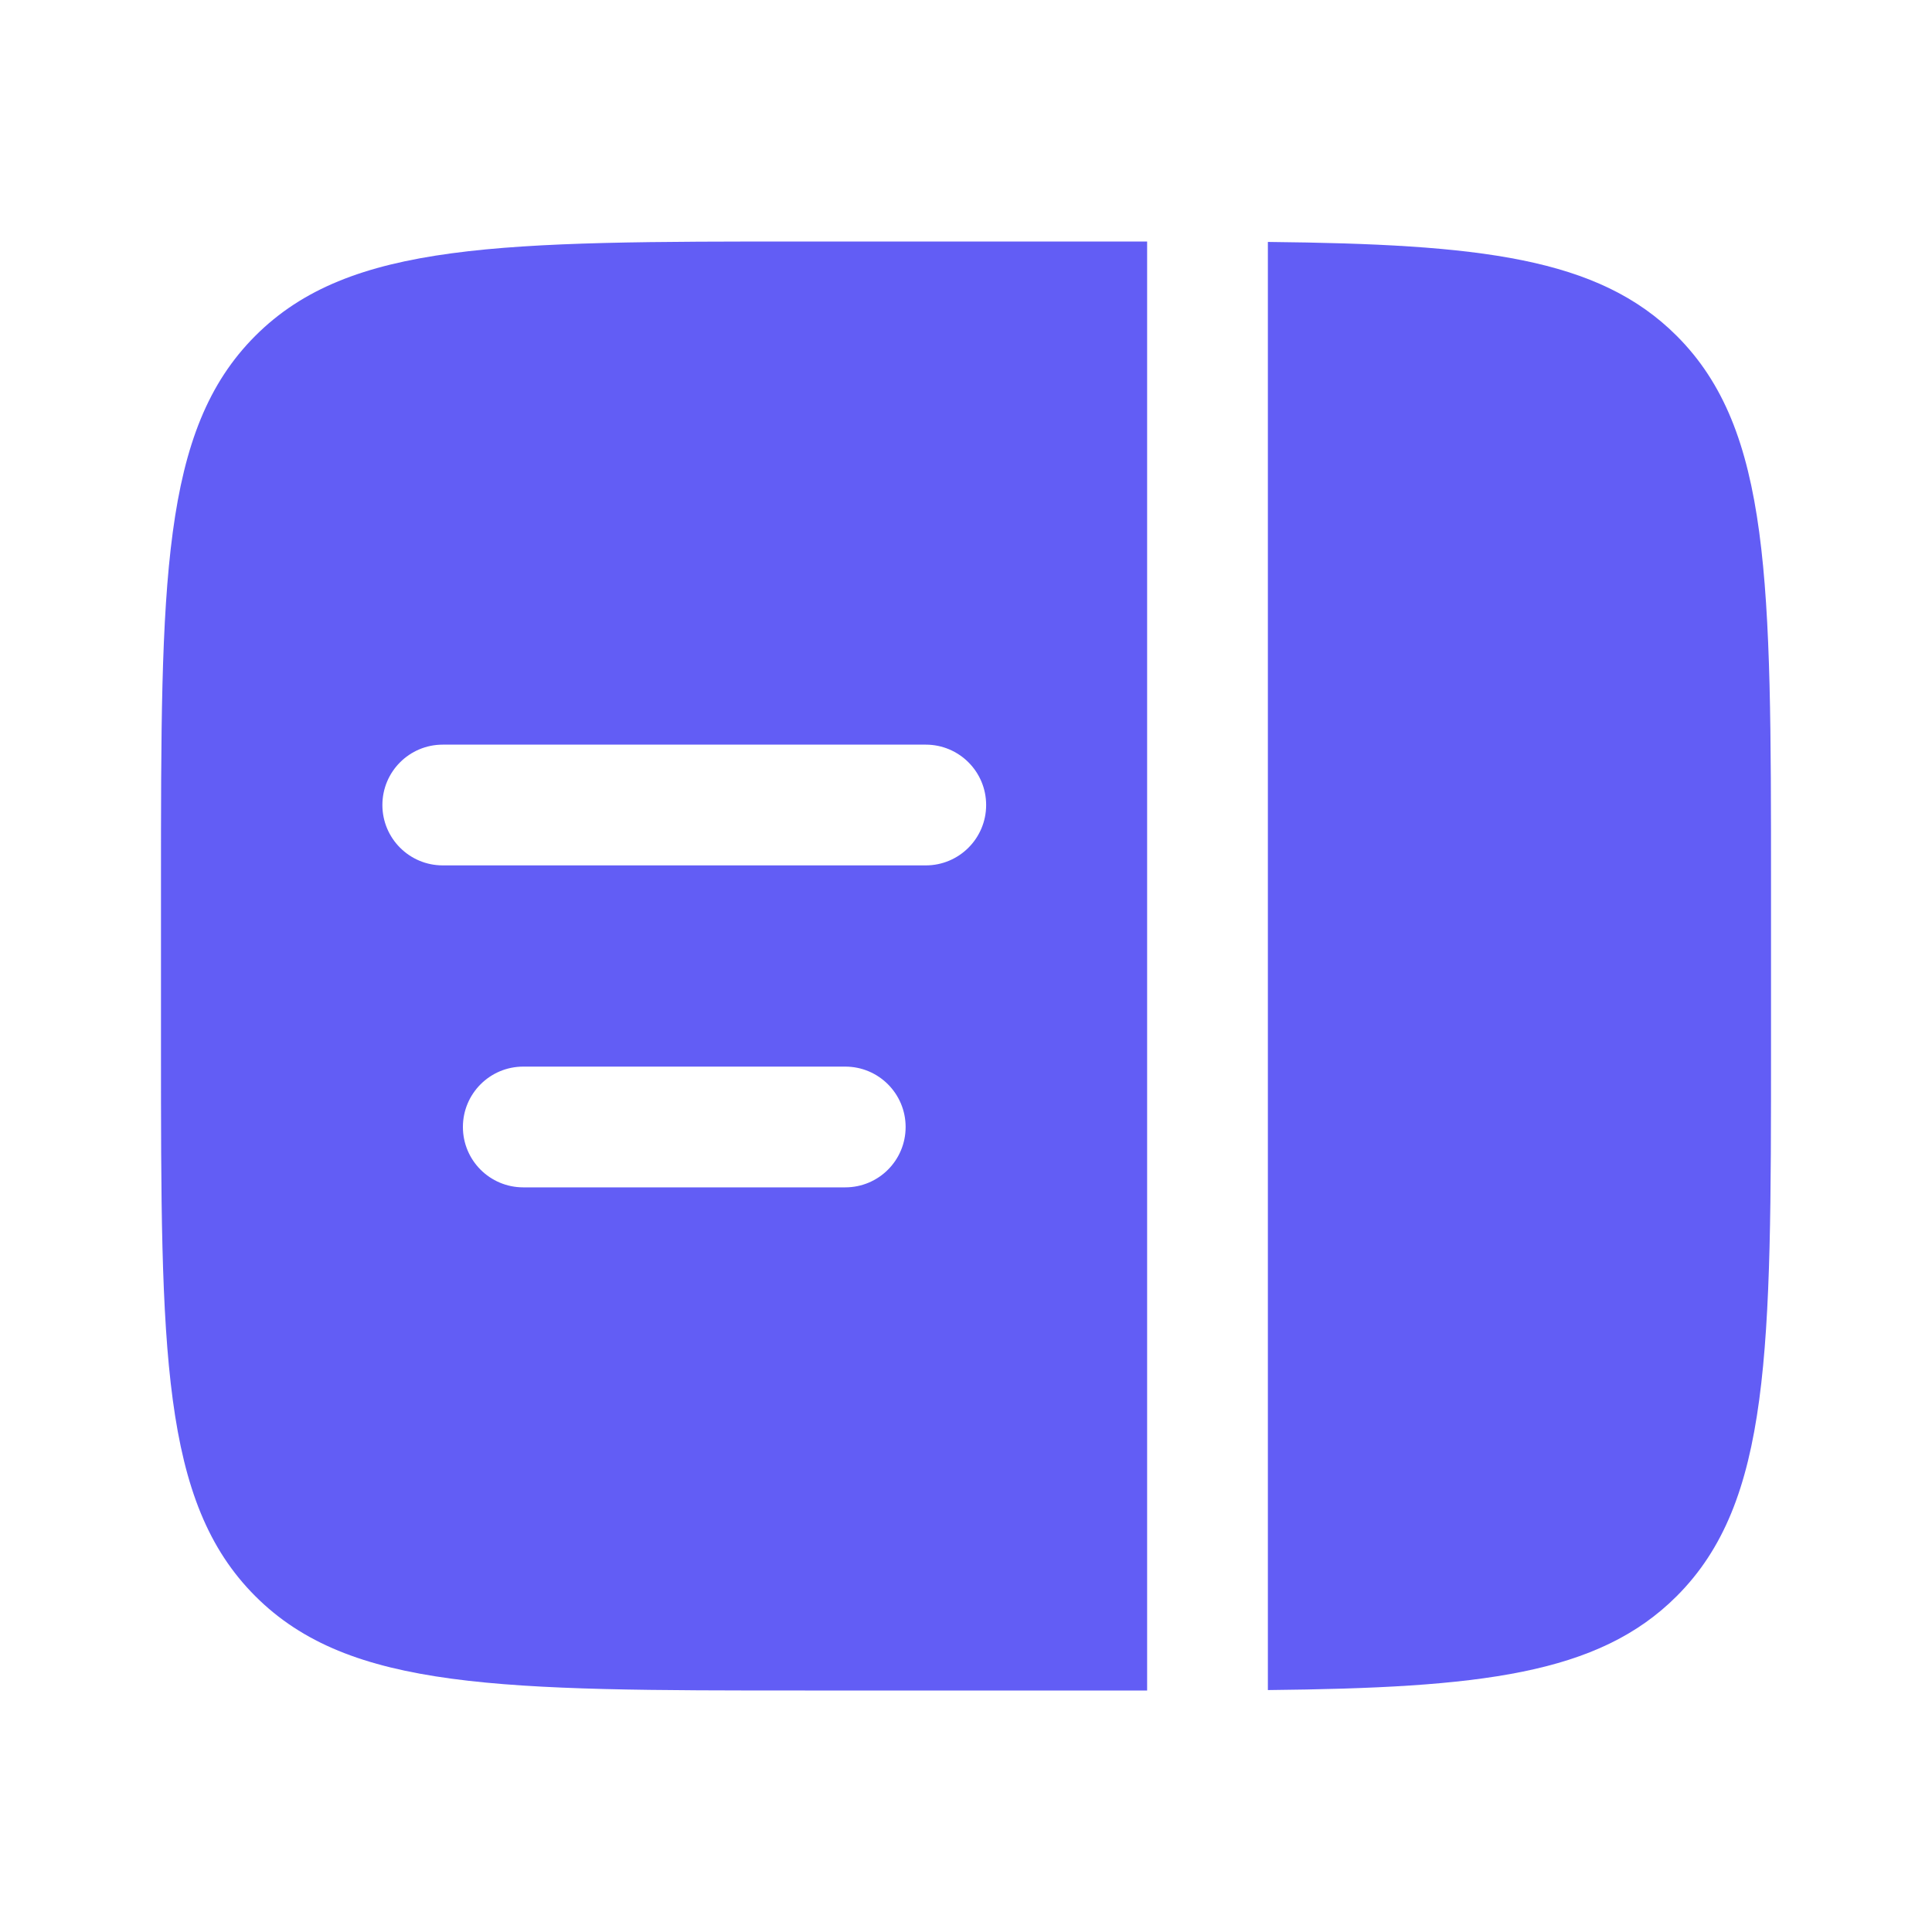
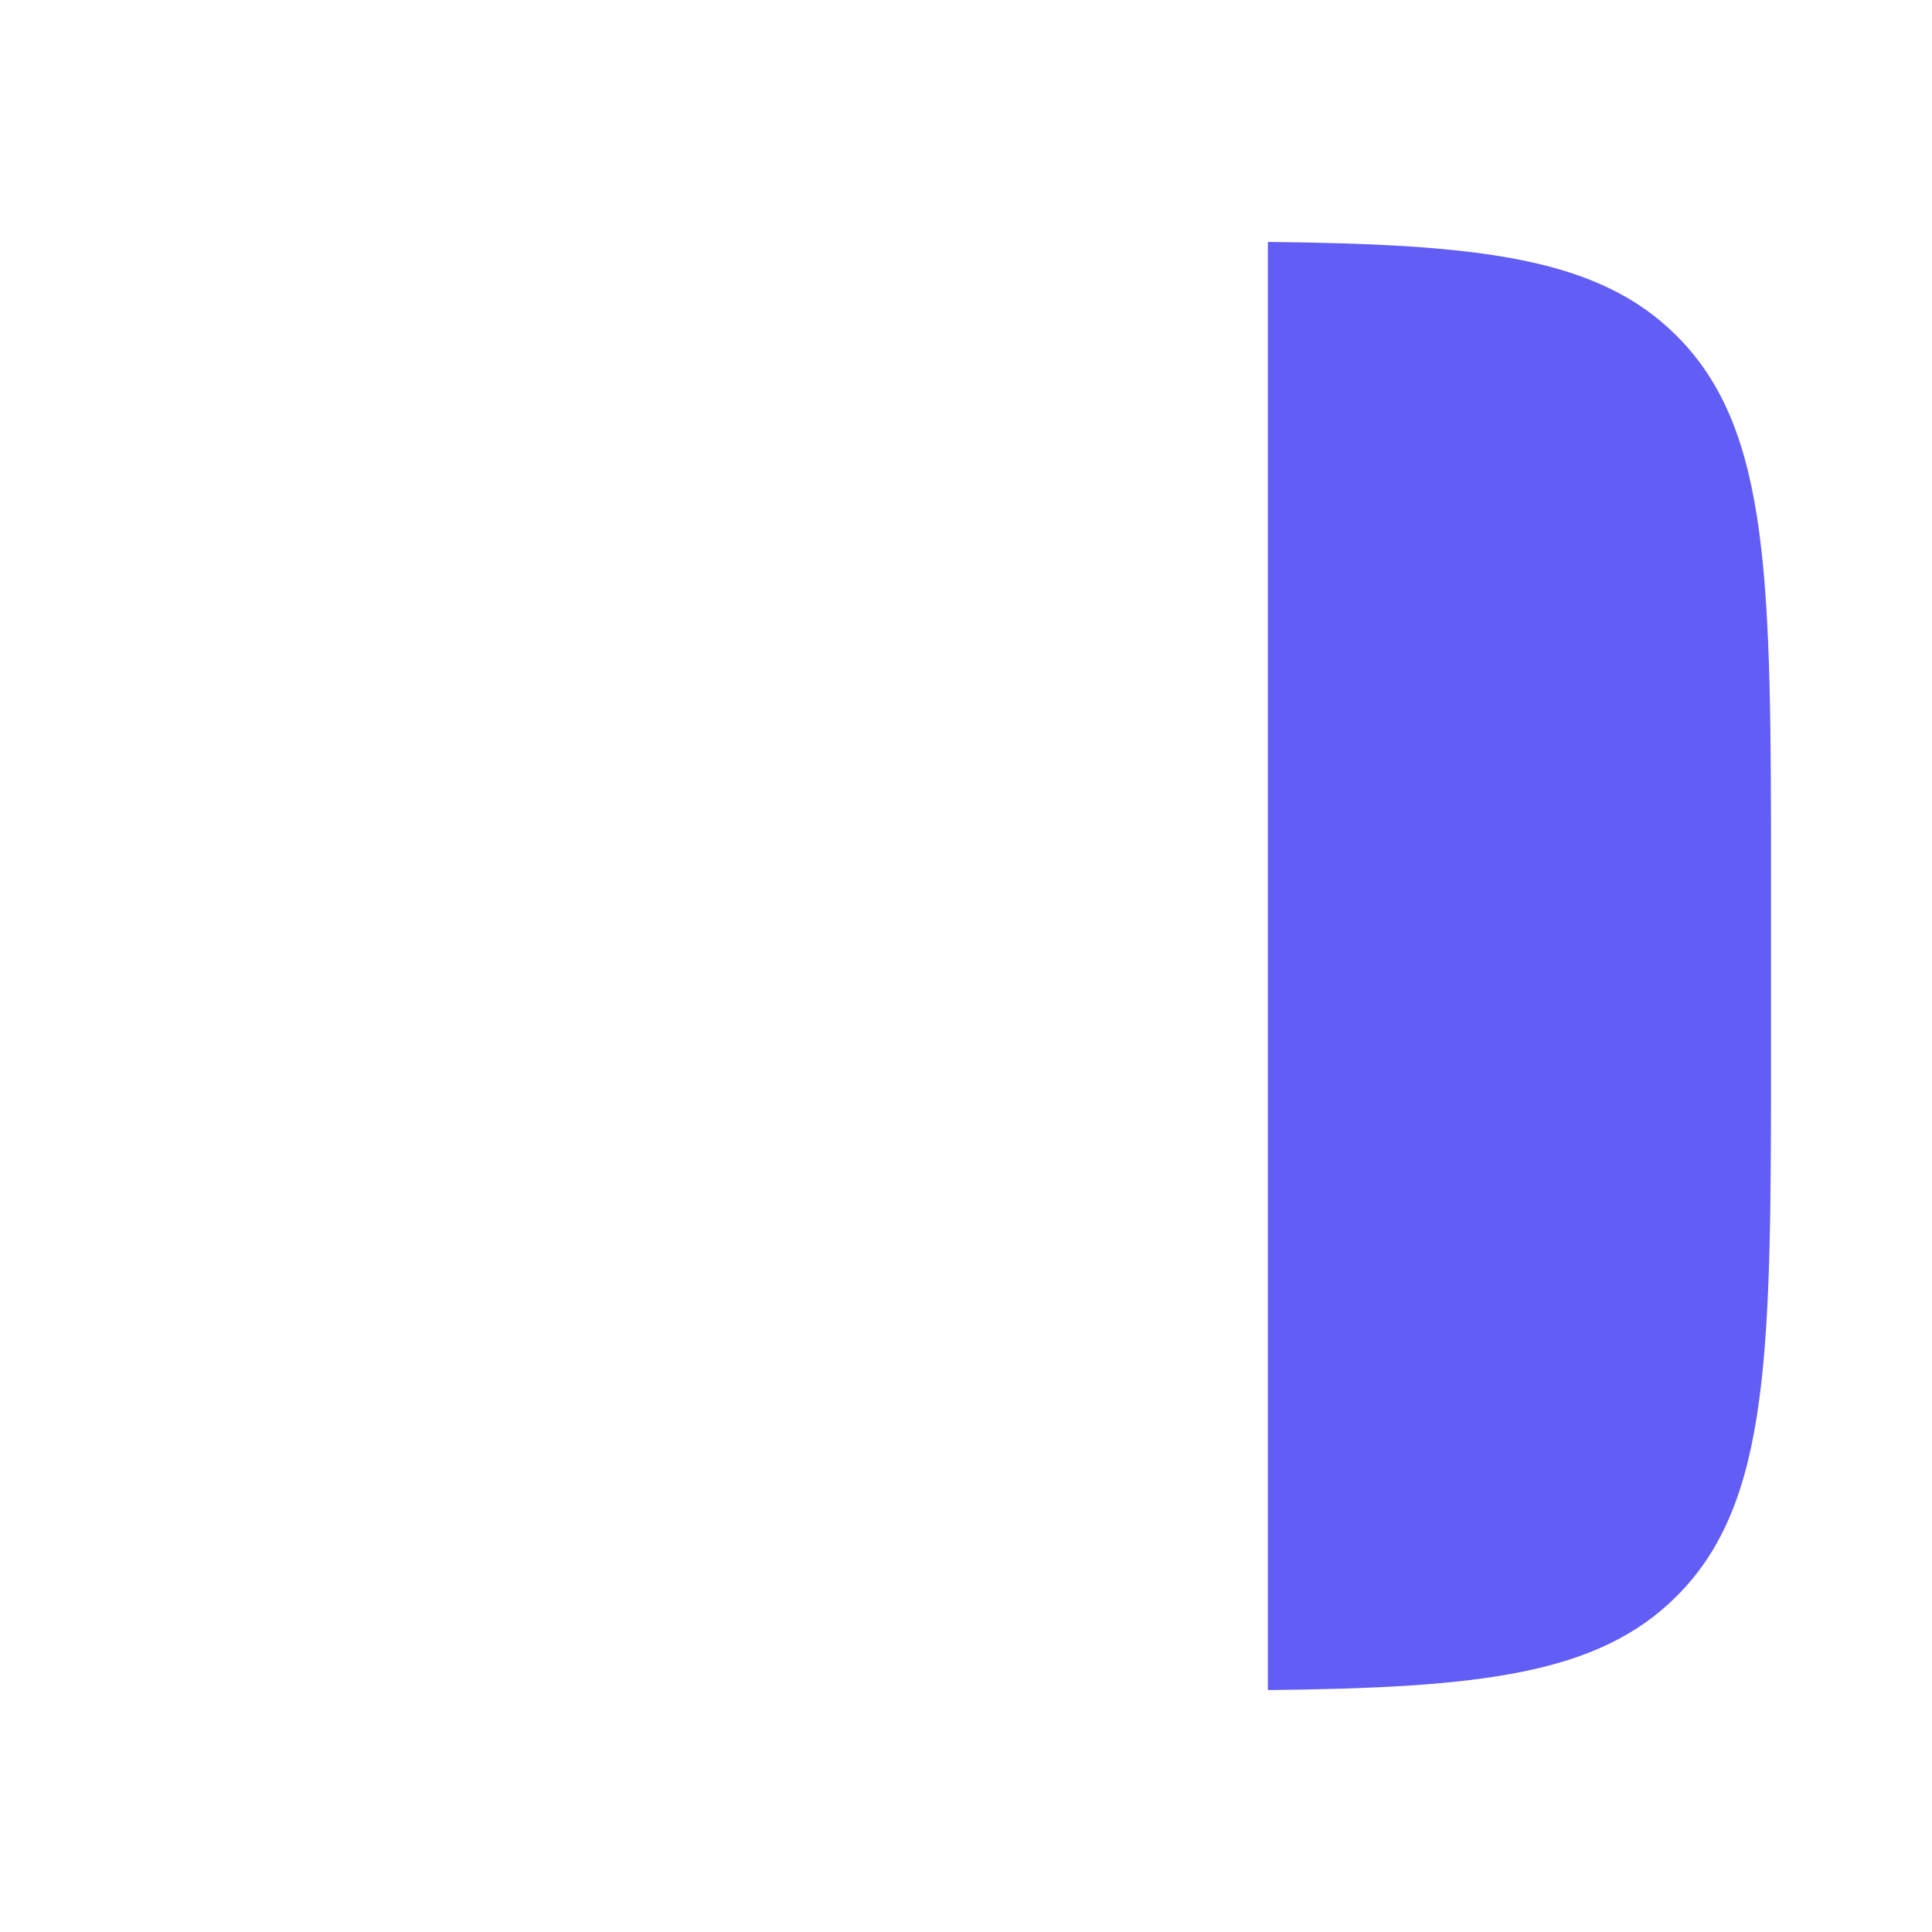
<svg xmlns="http://www.w3.org/2000/svg" width="40" height="40" viewBox="0 0 40 40" fill="none">
-   <path d="M36.667 18.333V21.667C36.667 27.952 36.667 31.095 34.714 33.047C33.09 34.671 30.643 34.945 26.25 34.991V5.009C30.643 5.055 33.09 5.329 34.714 6.953C36.667 8.905 36.667 12.048 36.667 18.333Z" fill="#625DF5" />
-   <path fill-rule="evenodd" clip-rule="evenodd" d="M16.667 5H23.334H23.75L23.75 35H23.334H16.667C10.381 35 7.239 35 5.286 33.047C3.333 31.095 3.333 27.952 3.333 21.667V18.333C3.333 12.048 3.333 8.905 5.286 6.953C7.239 5 10.381 5 16.667 5ZM7.917 16.667C7.917 15.976 8.476 15.417 9.167 15.417H19.167C19.857 15.417 20.417 15.976 20.417 16.667C20.417 17.357 19.857 17.917 19.167 17.917H9.167C8.476 17.917 7.917 17.357 7.917 16.667ZM9.584 23.333C9.584 22.643 10.143 22.083 10.834 22.083H17.5C18.191 22.083 18.75 22.643 18.75 23.333C18.75 24.024 18.191 24.583 17.5 24.583H10.834C10.143 24.583 9.584 24.024 9.584 23.333Z" fill="#625DF5" />
+   <path d="M36.667 18.333V21.667C36.667 27.952 36.667 31.095 34.714 33.047C33.09 34.671 30.643 34.945 26.25 34.991V5.009C30.643 5.055 33.09 5.329 34.714 6.953C36.667 8.905 36.667 12.048 36.667 18.333" fill="#625DF5" />
</svg>